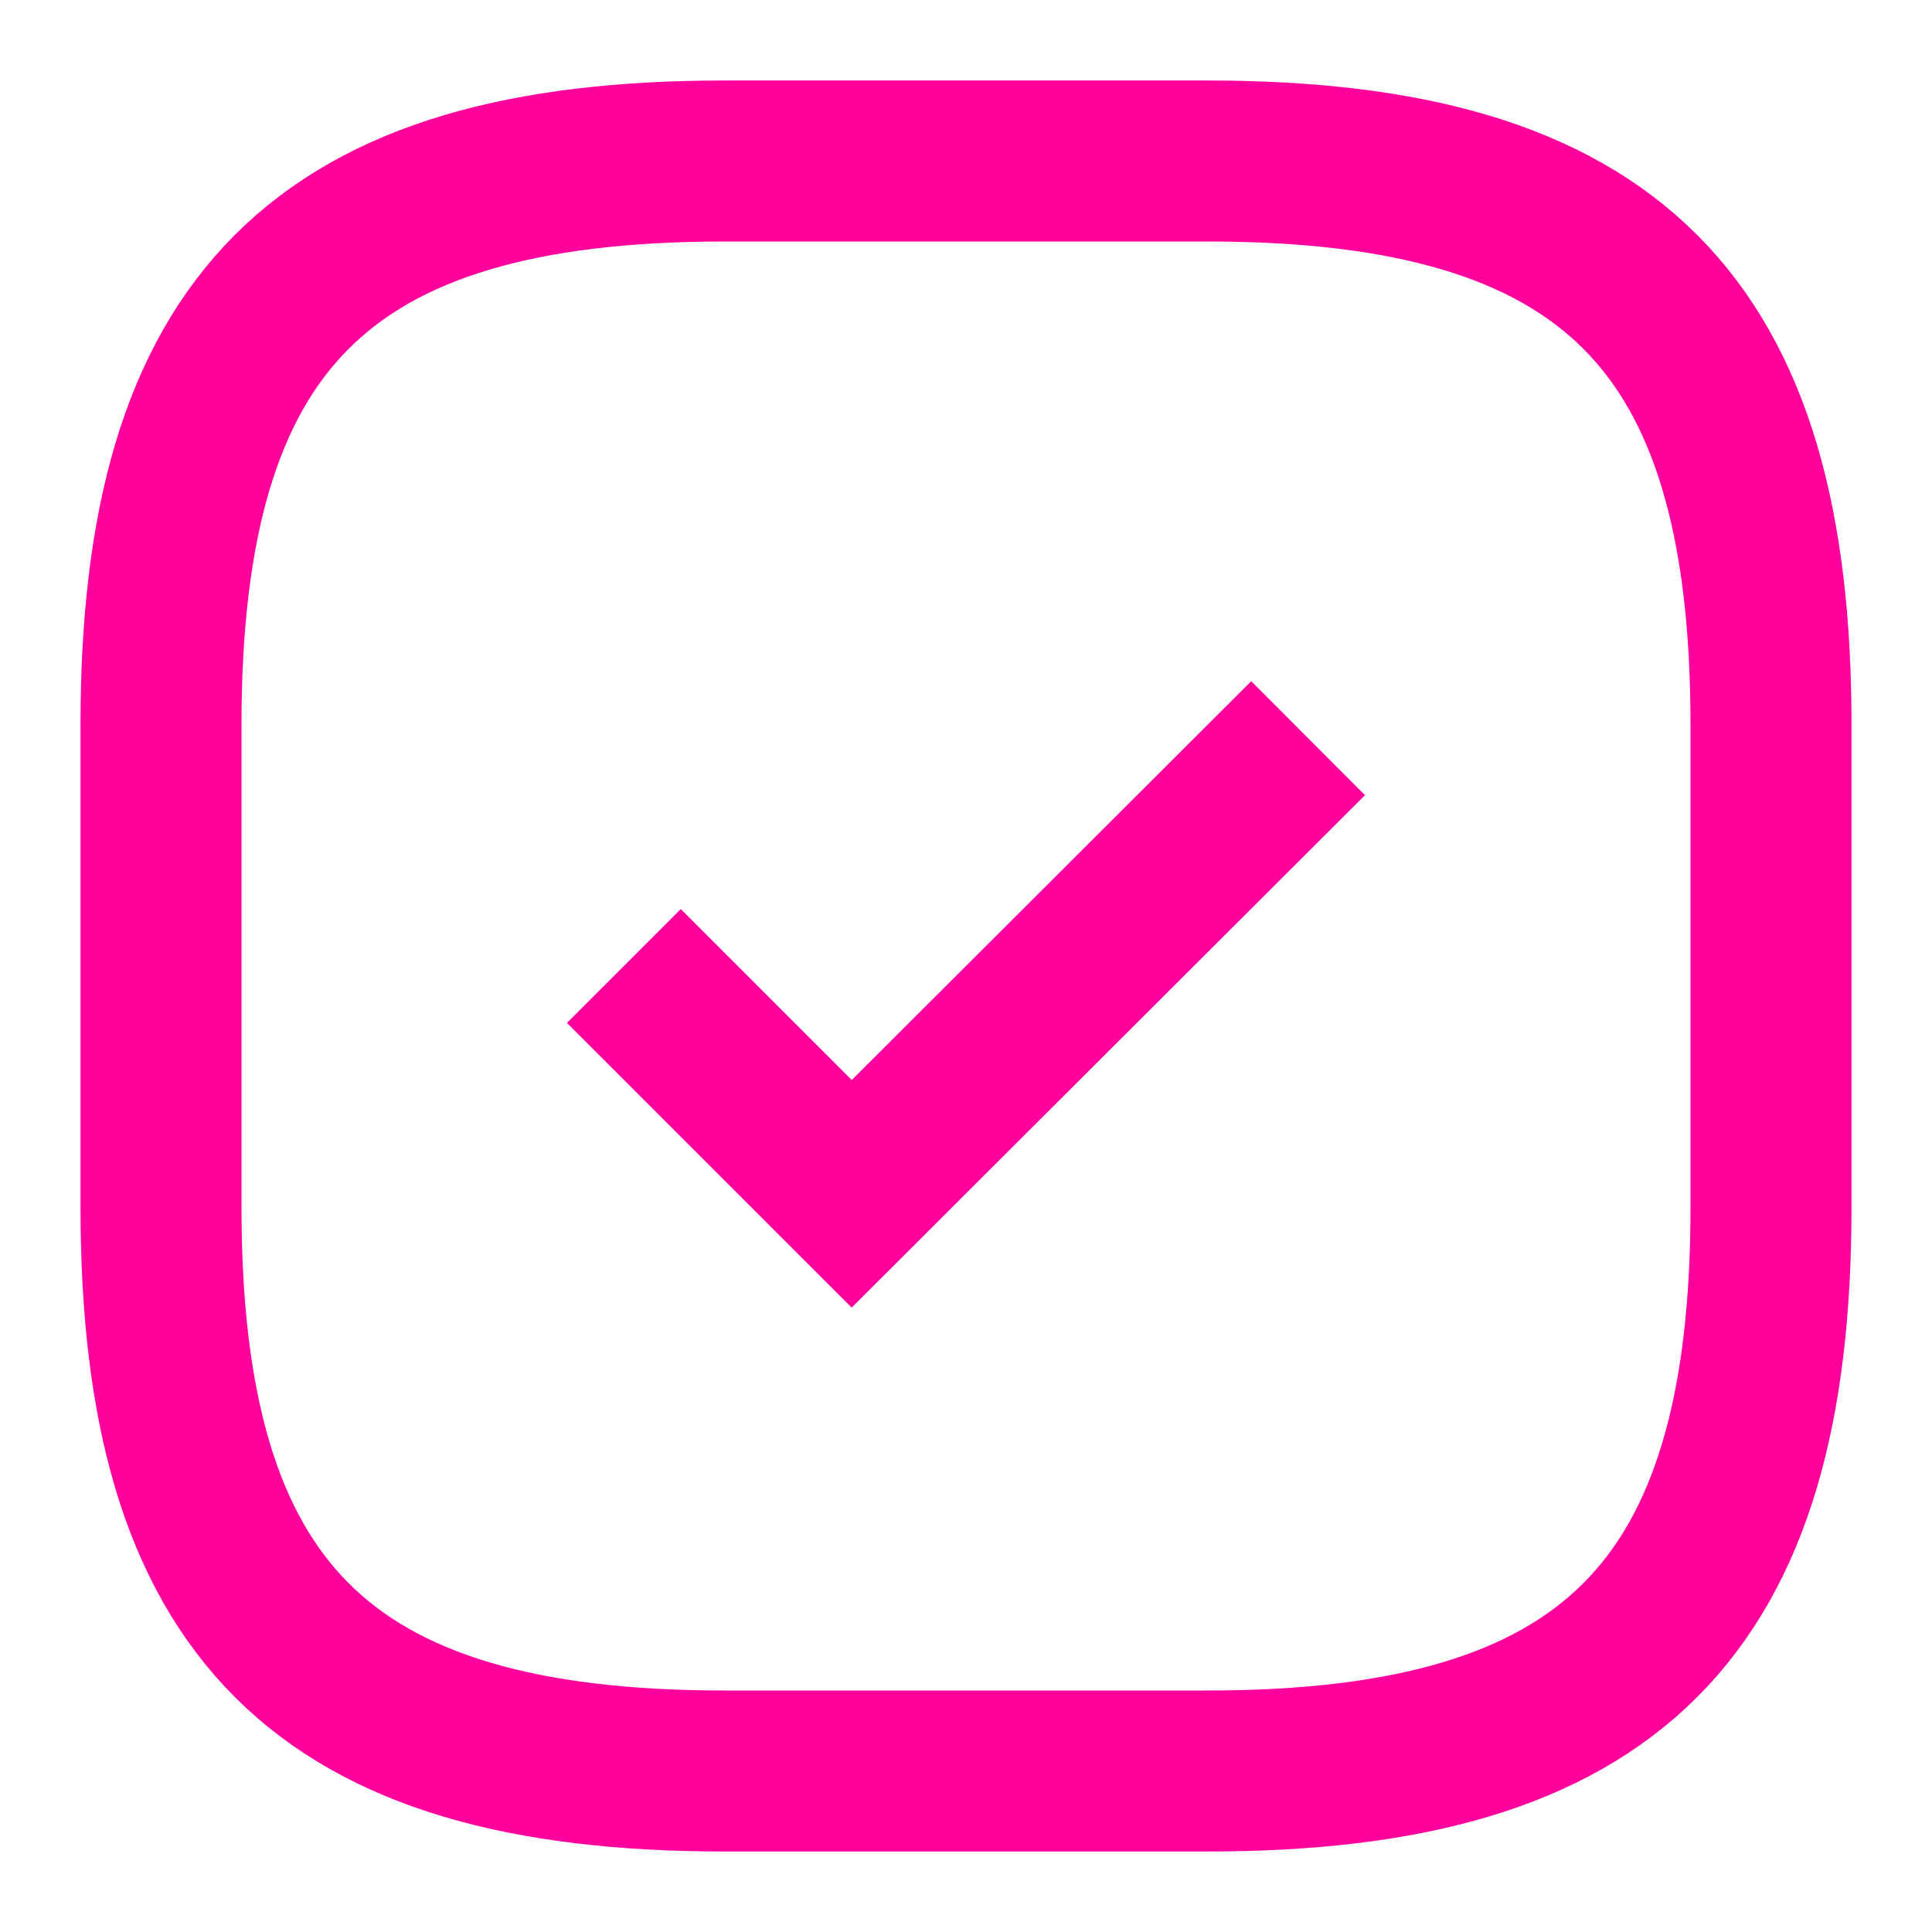
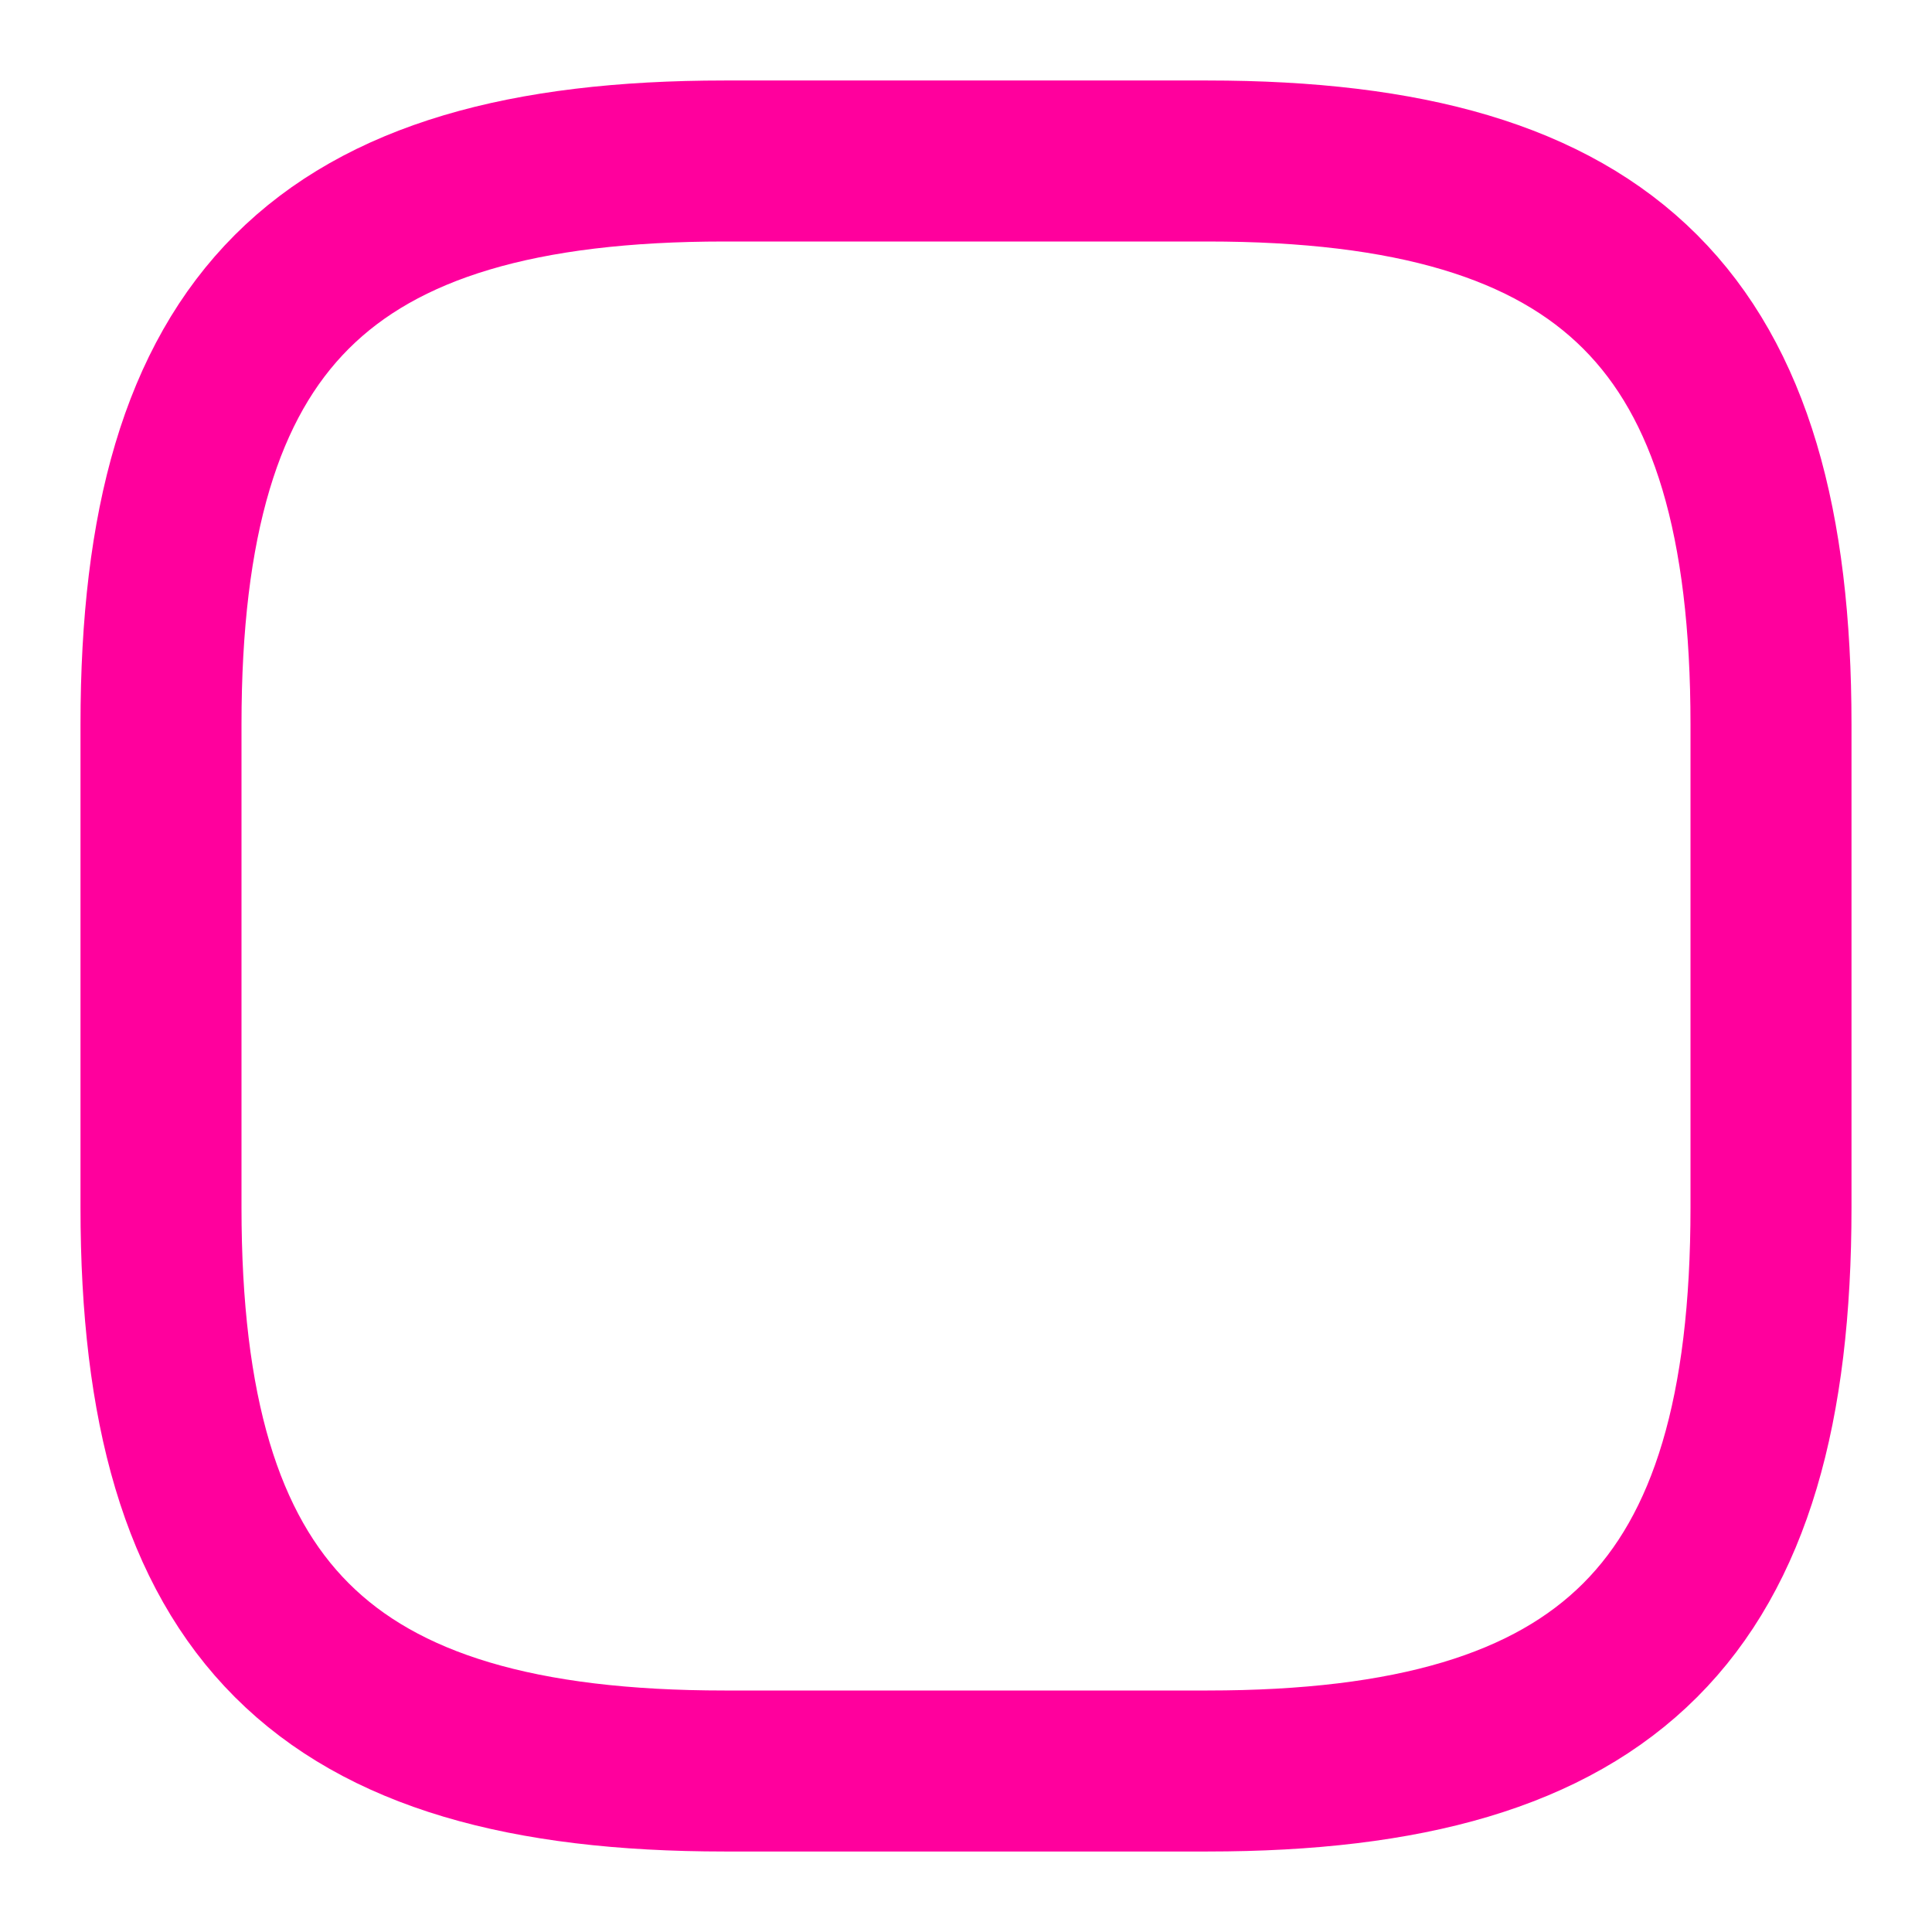
<svg xmlns="http://www.w3.org/2000/svg" width="24" height="24" viewBox="0 0 24 24" fill="none">
  <path d="M9 22L15 22C20 22 22 20 22 15L22 9C22 4 20 2 15 2L9 2C4 2 2 4 2 9L2 15C2 20 4 22 9 22Z" stroke="#FF009D" stroke-width="2" strokeLinecap="round" strokeLinejoin="round" />
-   <path d="M7.75 12L10.58 14.83L16.25 9.17" stroke="#FF009D" stroke-width="2" strokeLinecap="round" strokeLinejoin="round" />
</svg>